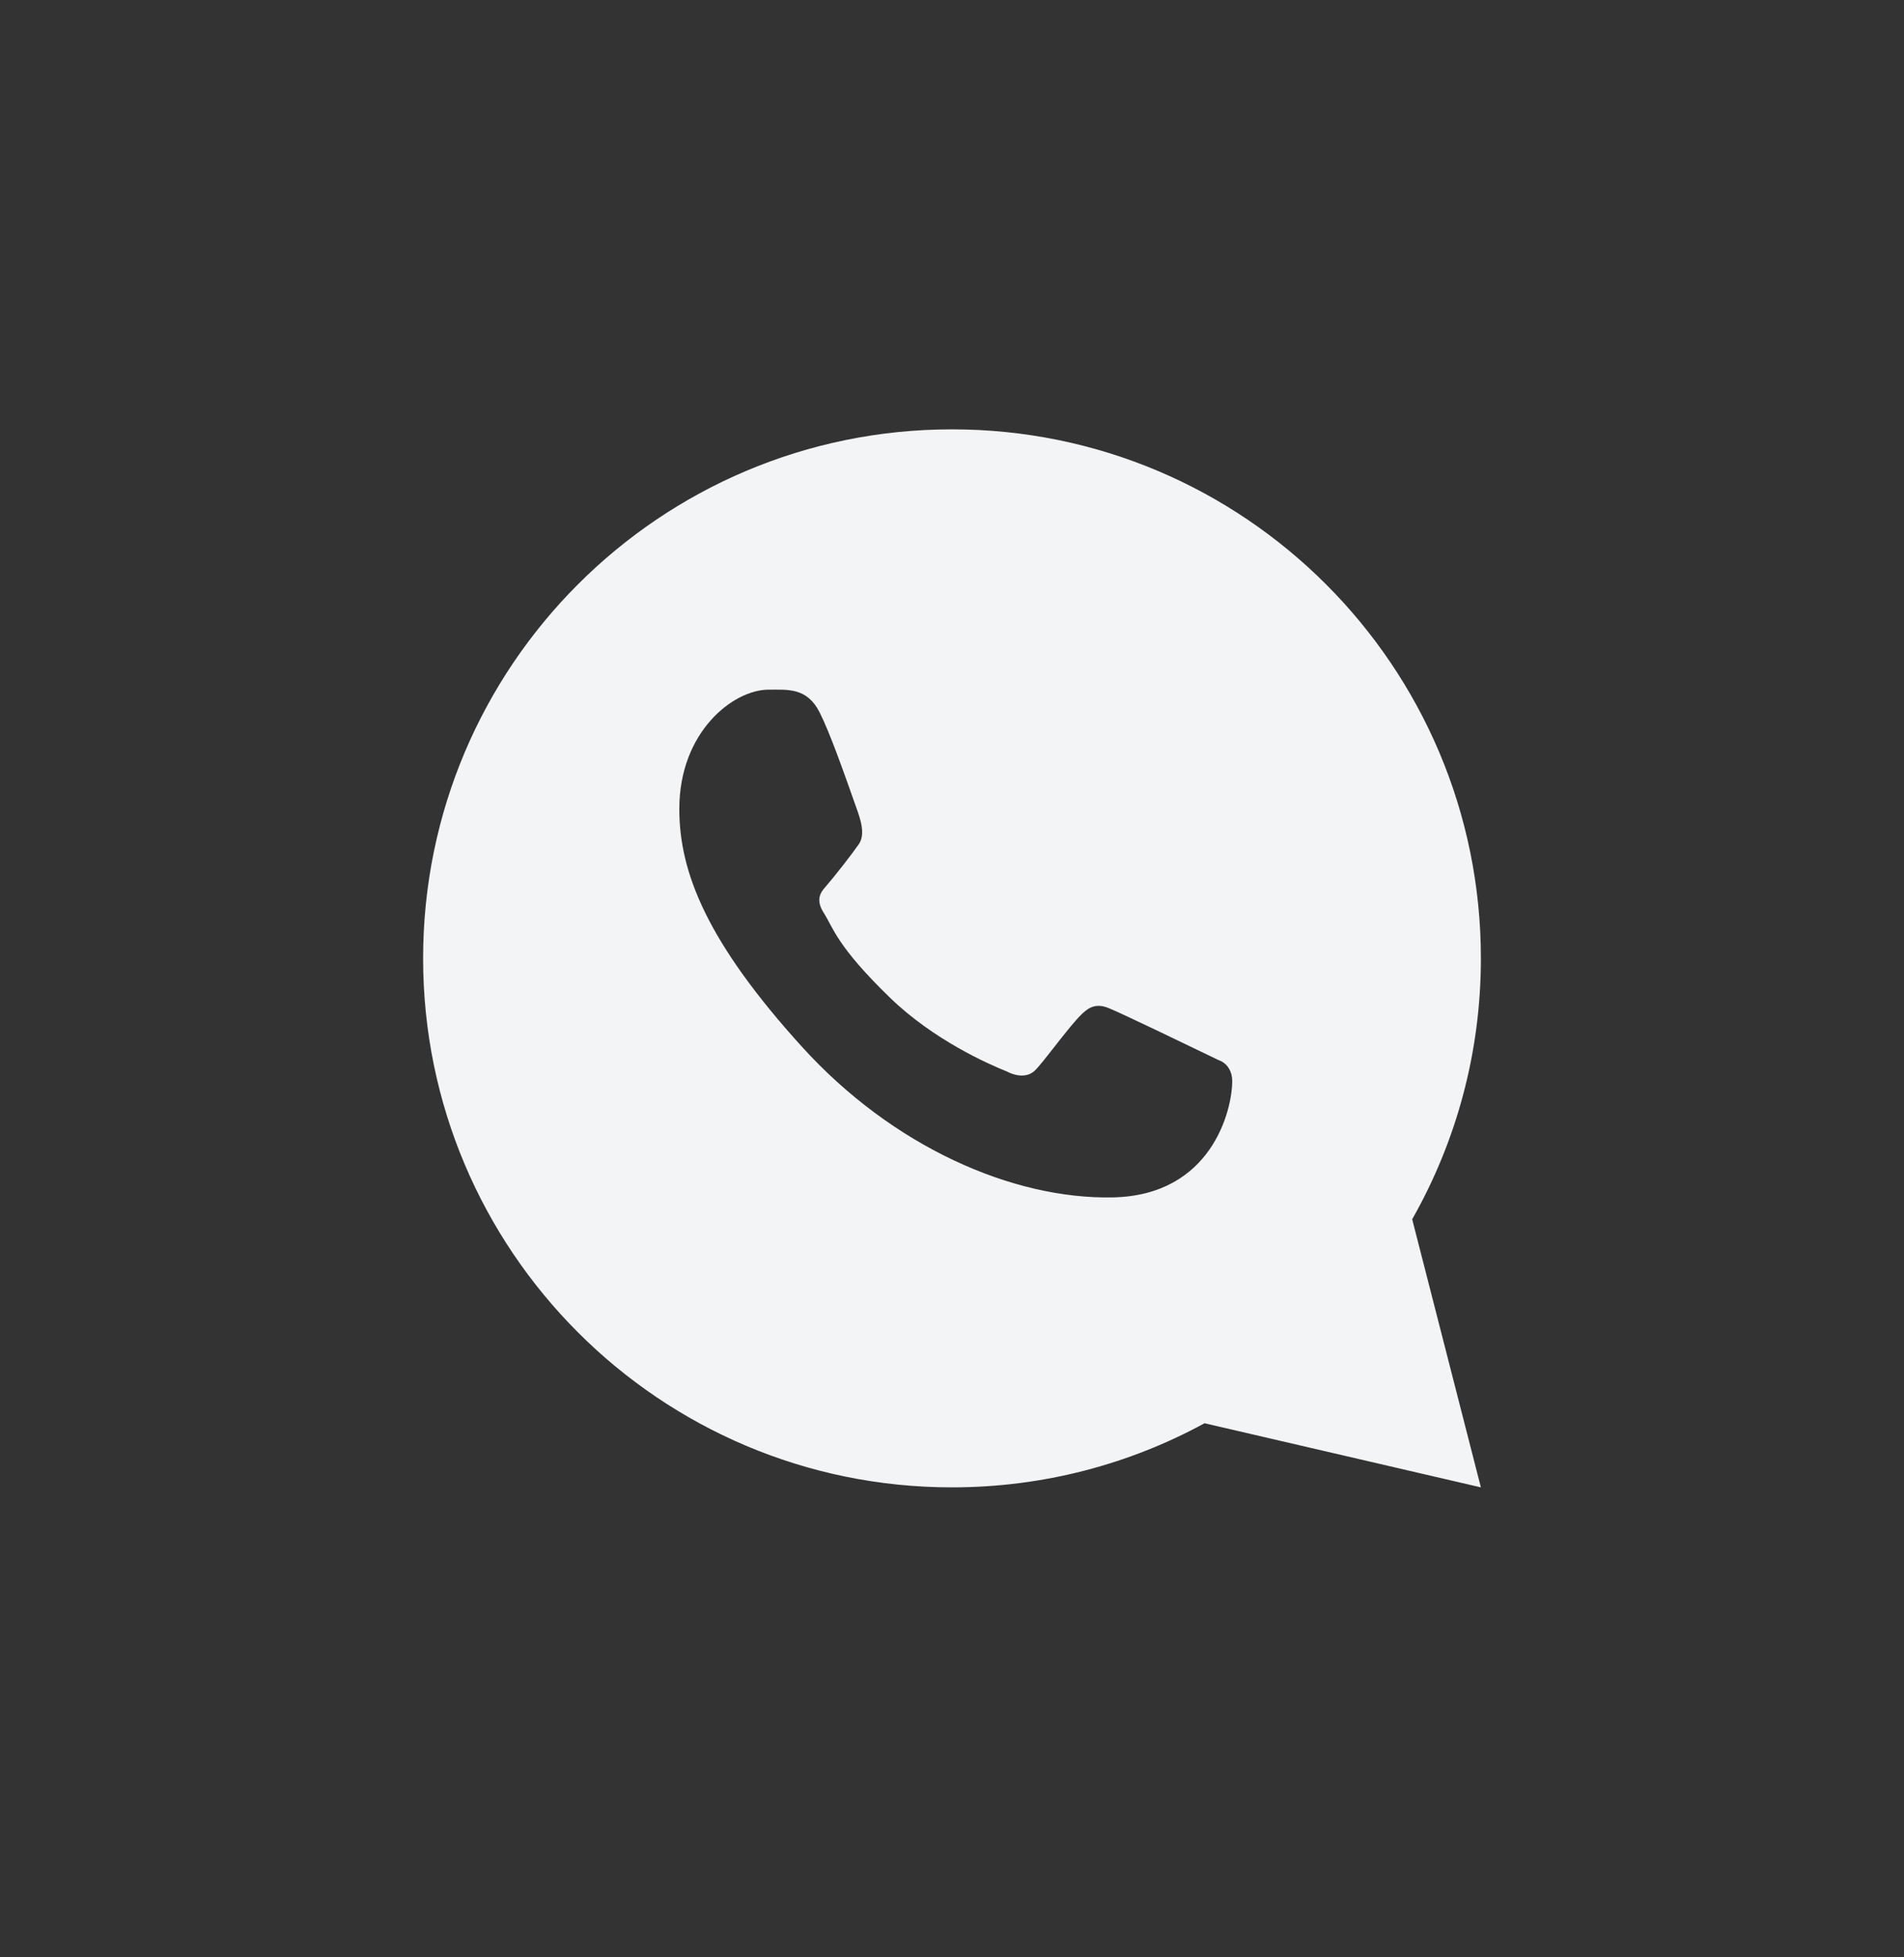
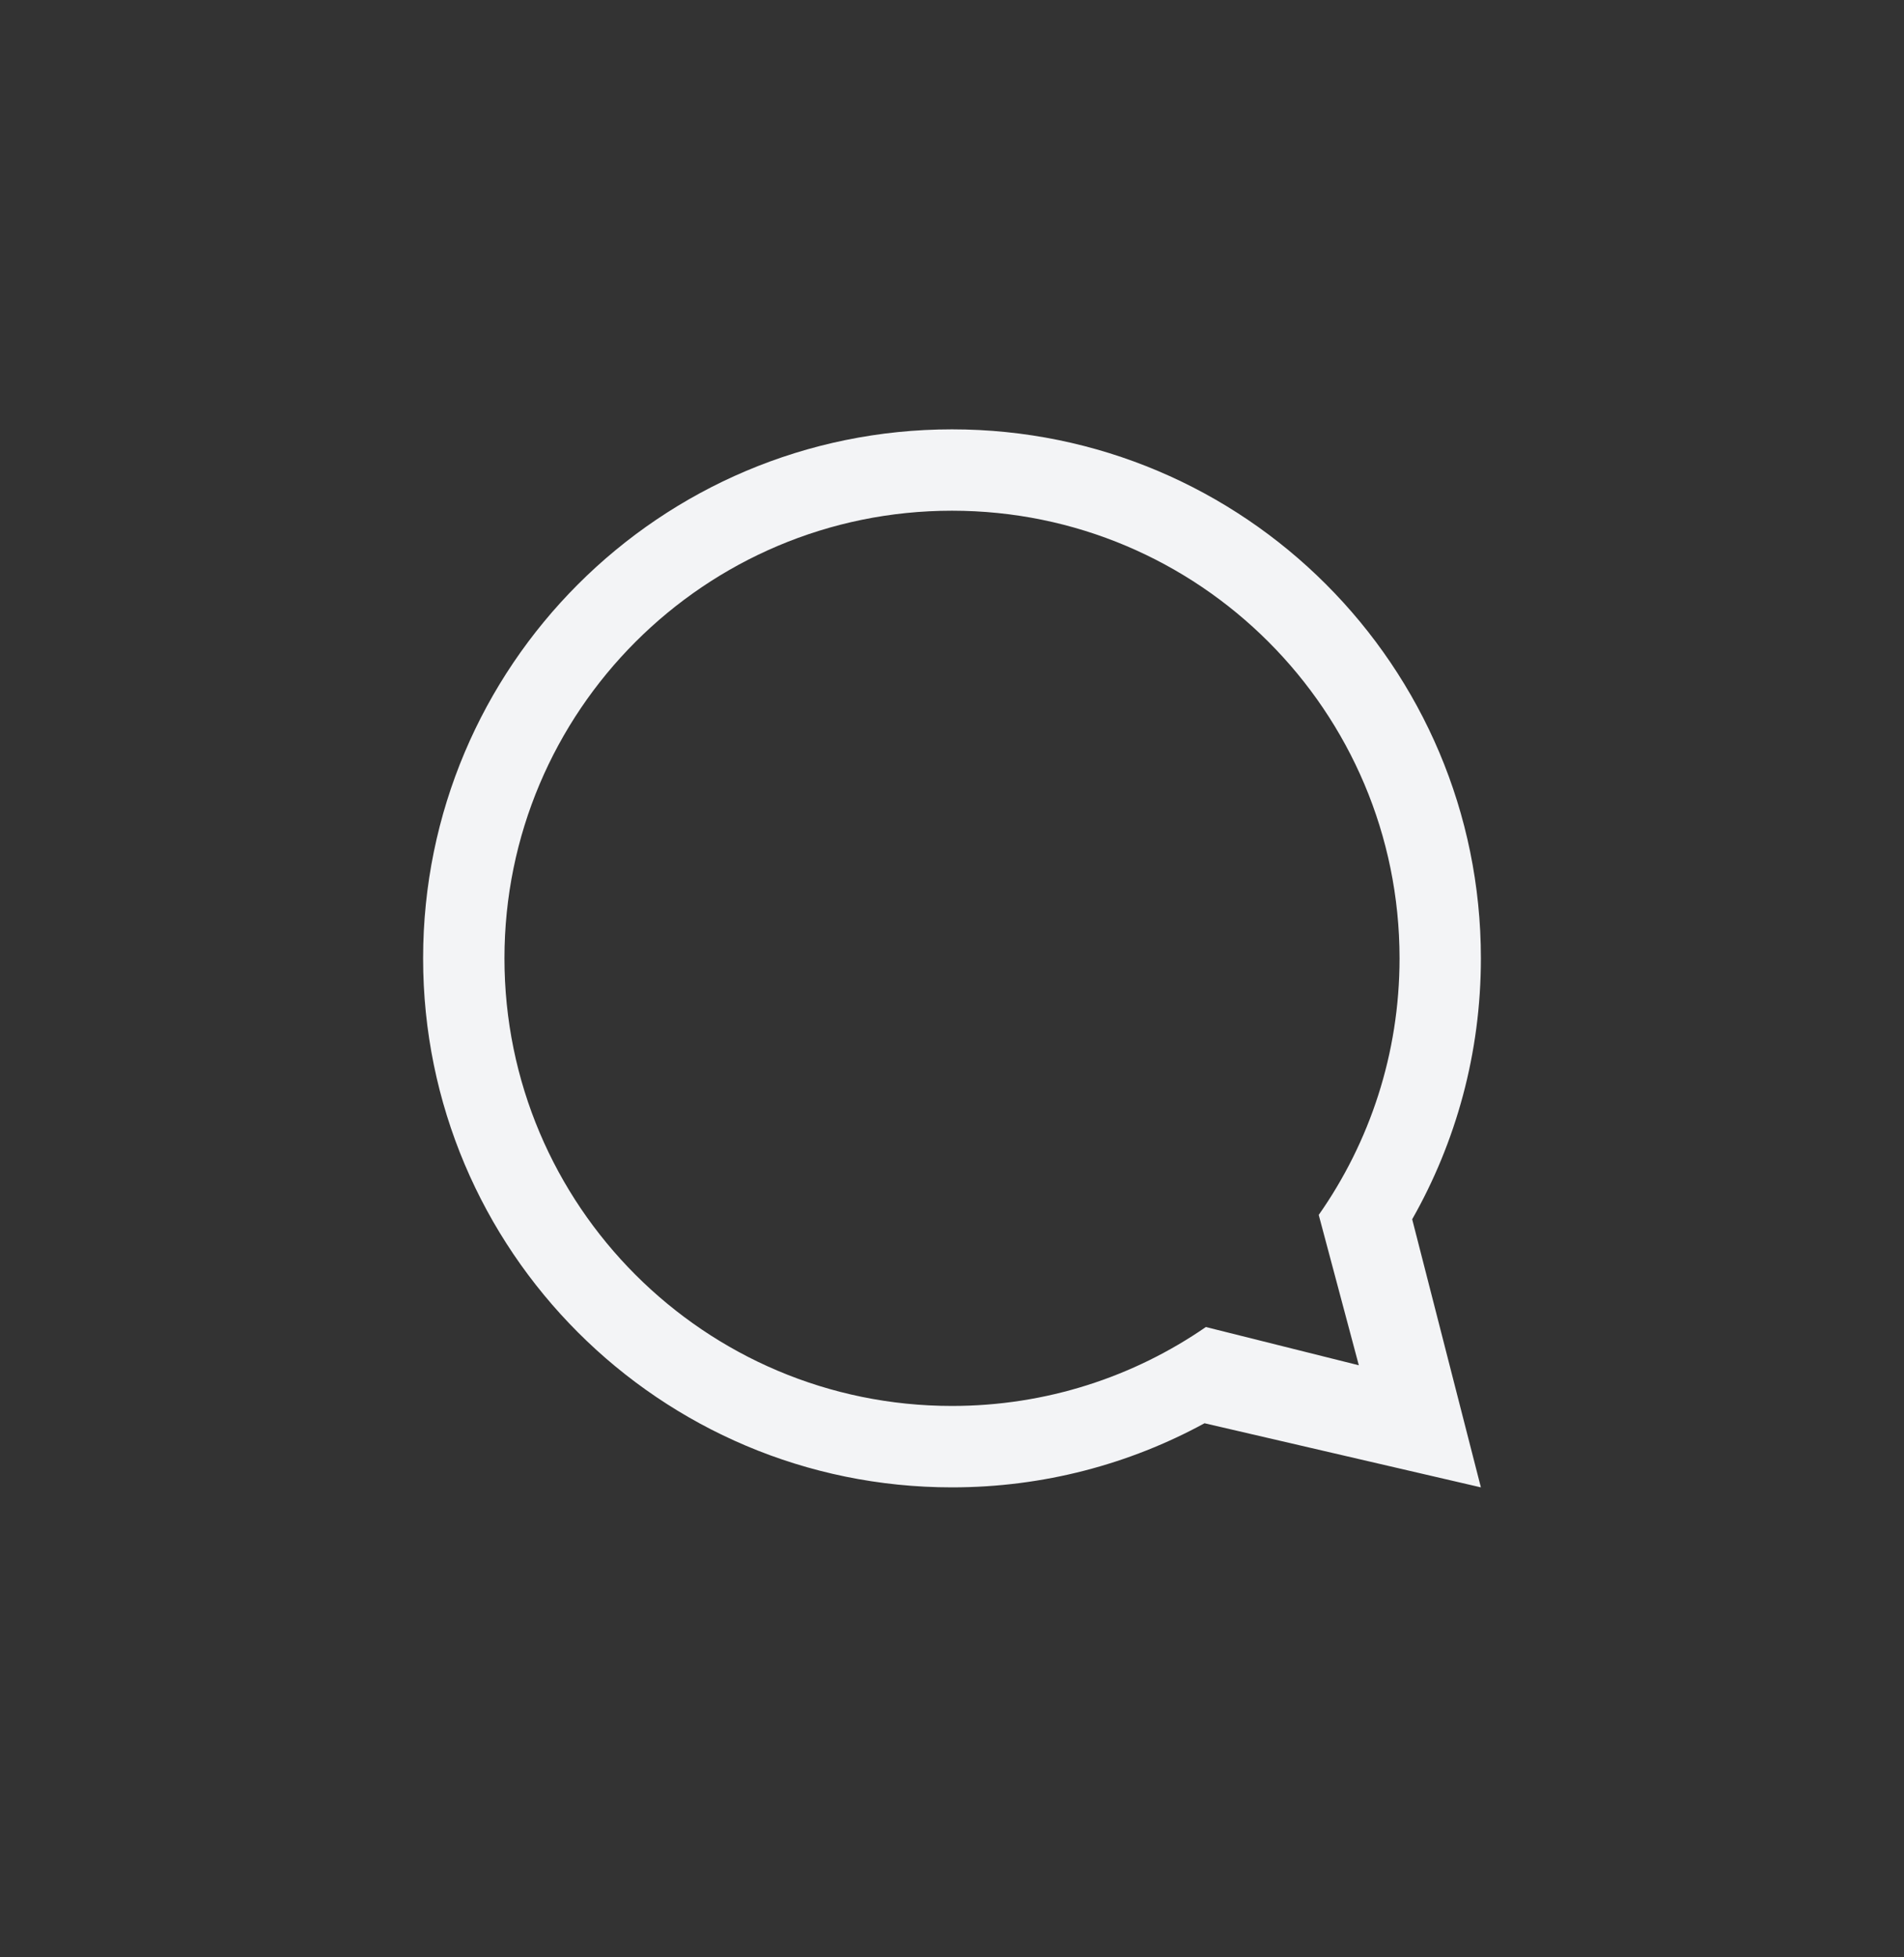
<svg xmlns="http://www.w3.org/2000/svg" width="36" height="37" viewBox="0 0 36 37" fill="none">
  <rect x="0" y="0" width="36" height="37" fill="#333333" stroke="none" />
-   <path d="M18 9.544C22.734 9.545 26.571 13.382 26.571 18.116C26.571 19.943 25.999 21.638 25.024 23.029L25.792 25.909L22.862 25.176C21.481 26.13 19.805 26.688 18 26.688C13.266 26.688 9.429 22.85 9.429 18.116C9.429 13.382 13.266 9.544 18 9.544ZM14.529 13.037C13.871 13.037 12.844 13.826 12.844 15.293C12.844 16.497 13.374 17.814 15.16 19.784C16.884 21.685 19.15 22.669 21.03 22.635C22.91 22.602 23.298 20.984 23.298 20.437C23.298 20.195 23.148 20.073 23.044 20.041C22.403 19.733 21.221 19.16 20.952 19.052C20.683 18.945 20.542 19.09 20.455 19.169C20.211 19.402 19.728 20.086 19.562 20.241C19.397 20.395 19.151 20.317 19.048 20.259C18.67 20.108 17.645 19.652 16.828 18.86C15.818 17.881 15.759 17.544 15.568 17.244C15.416 17.004 15.528 16.857 15.584 16.793C15.801 16.542 16.101 16.154 16.236 15.961C16.371 15.769 16.264 15.476 16.2 15.293C15.924 14.51 15.69 13.854 15.5 13.472C15.262 12.995 14.898 13.037 14.529 13.037Z" fill="#F3F4F6" />
  <path fill-rule="evenodd" clip-rule="evenodd" d="M18 28.116C12.477 28.116 8 23.639 8 18.116C8 12.593 12.477 8.116 18 8.116C23.523 8.116 28 12.593 28 18.116C28 19.909 27.528 21.592 26.701 23.048L28 28.116L22.775 26.904C21.356 27.677 19.729 28.116 18 28.116ZM18 26.577C13.327 26.577 9.538 22.789 9.538 18.116C9.538 13.443 13.327 9.654 18 9.654C22.673 9.654 26.462 13.443 26.462 18.116C26.462 19.92 25.897 21.593 24.934 22.966L25.692 25.808L22.8 25.085C21.436 26.026 19.782 26.577 18 26.577Z" fill="#F3F4F6" />
</svg>